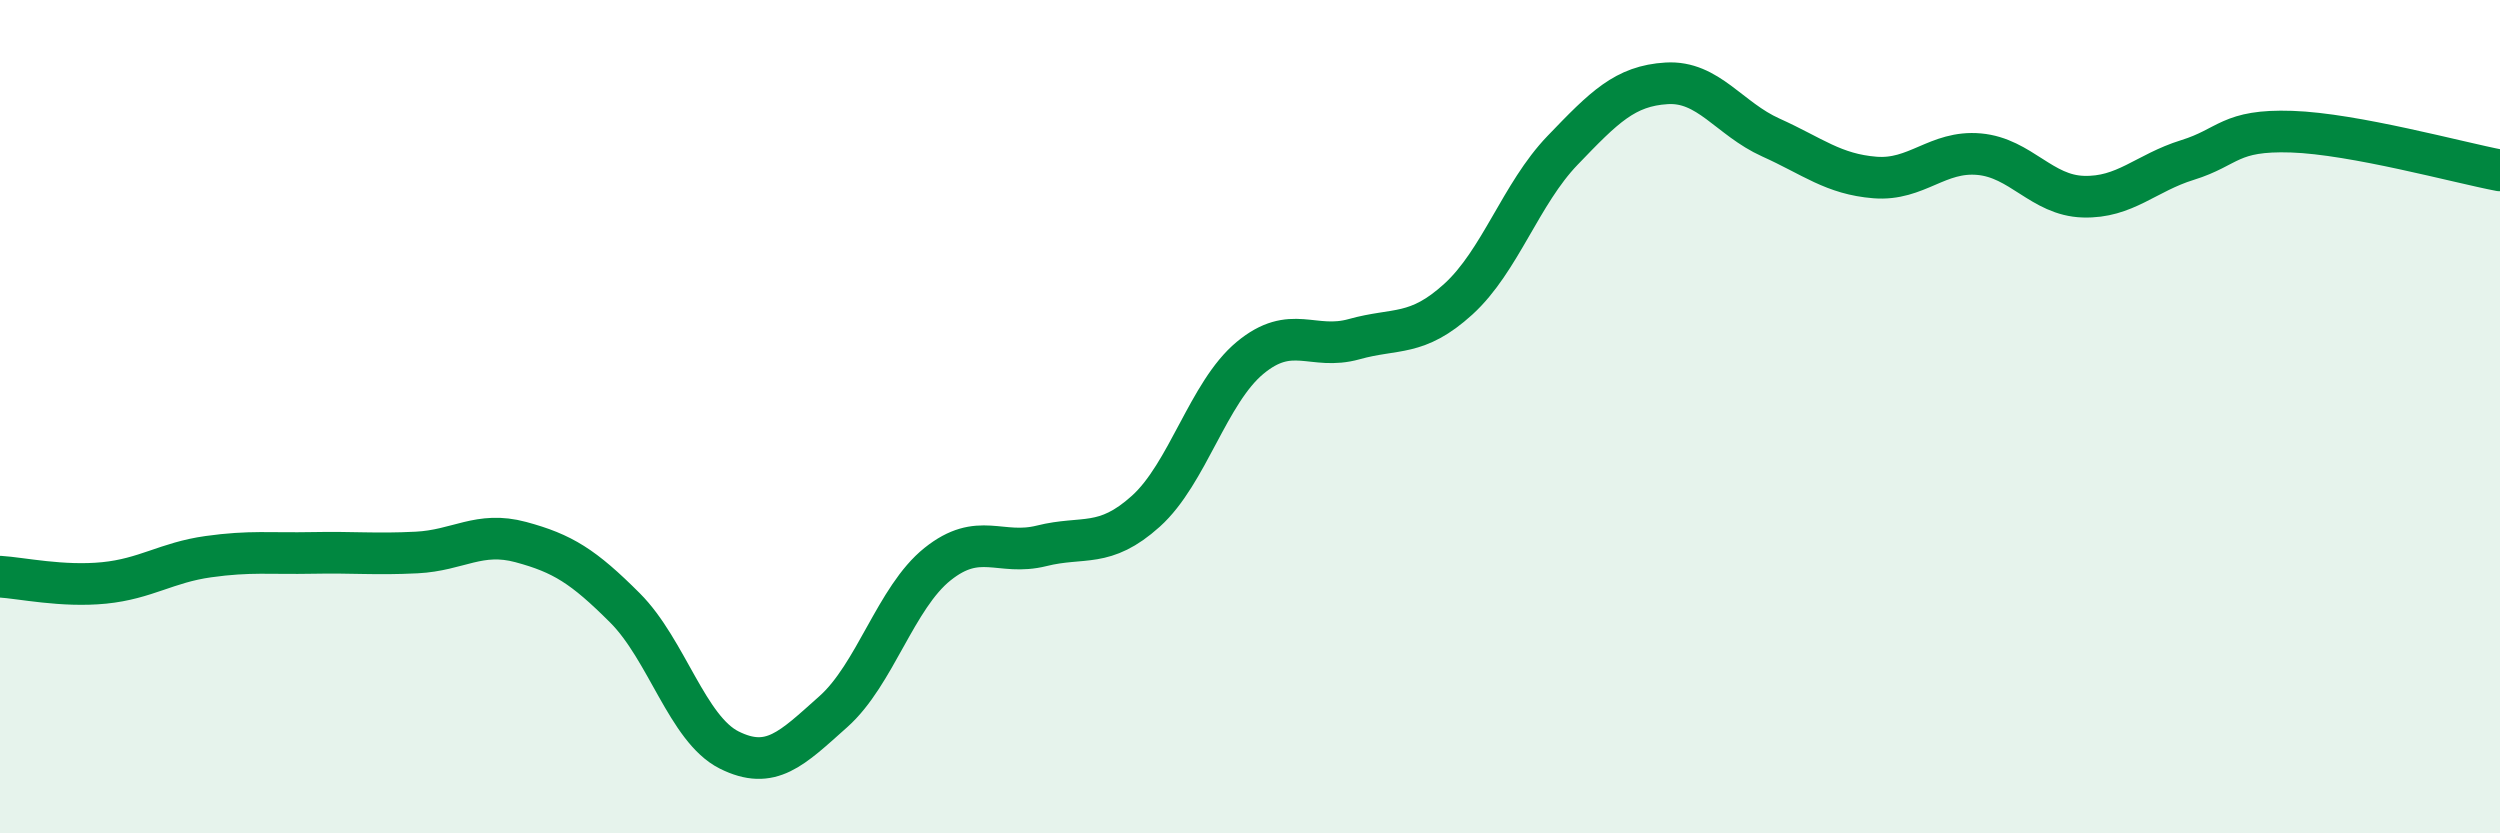
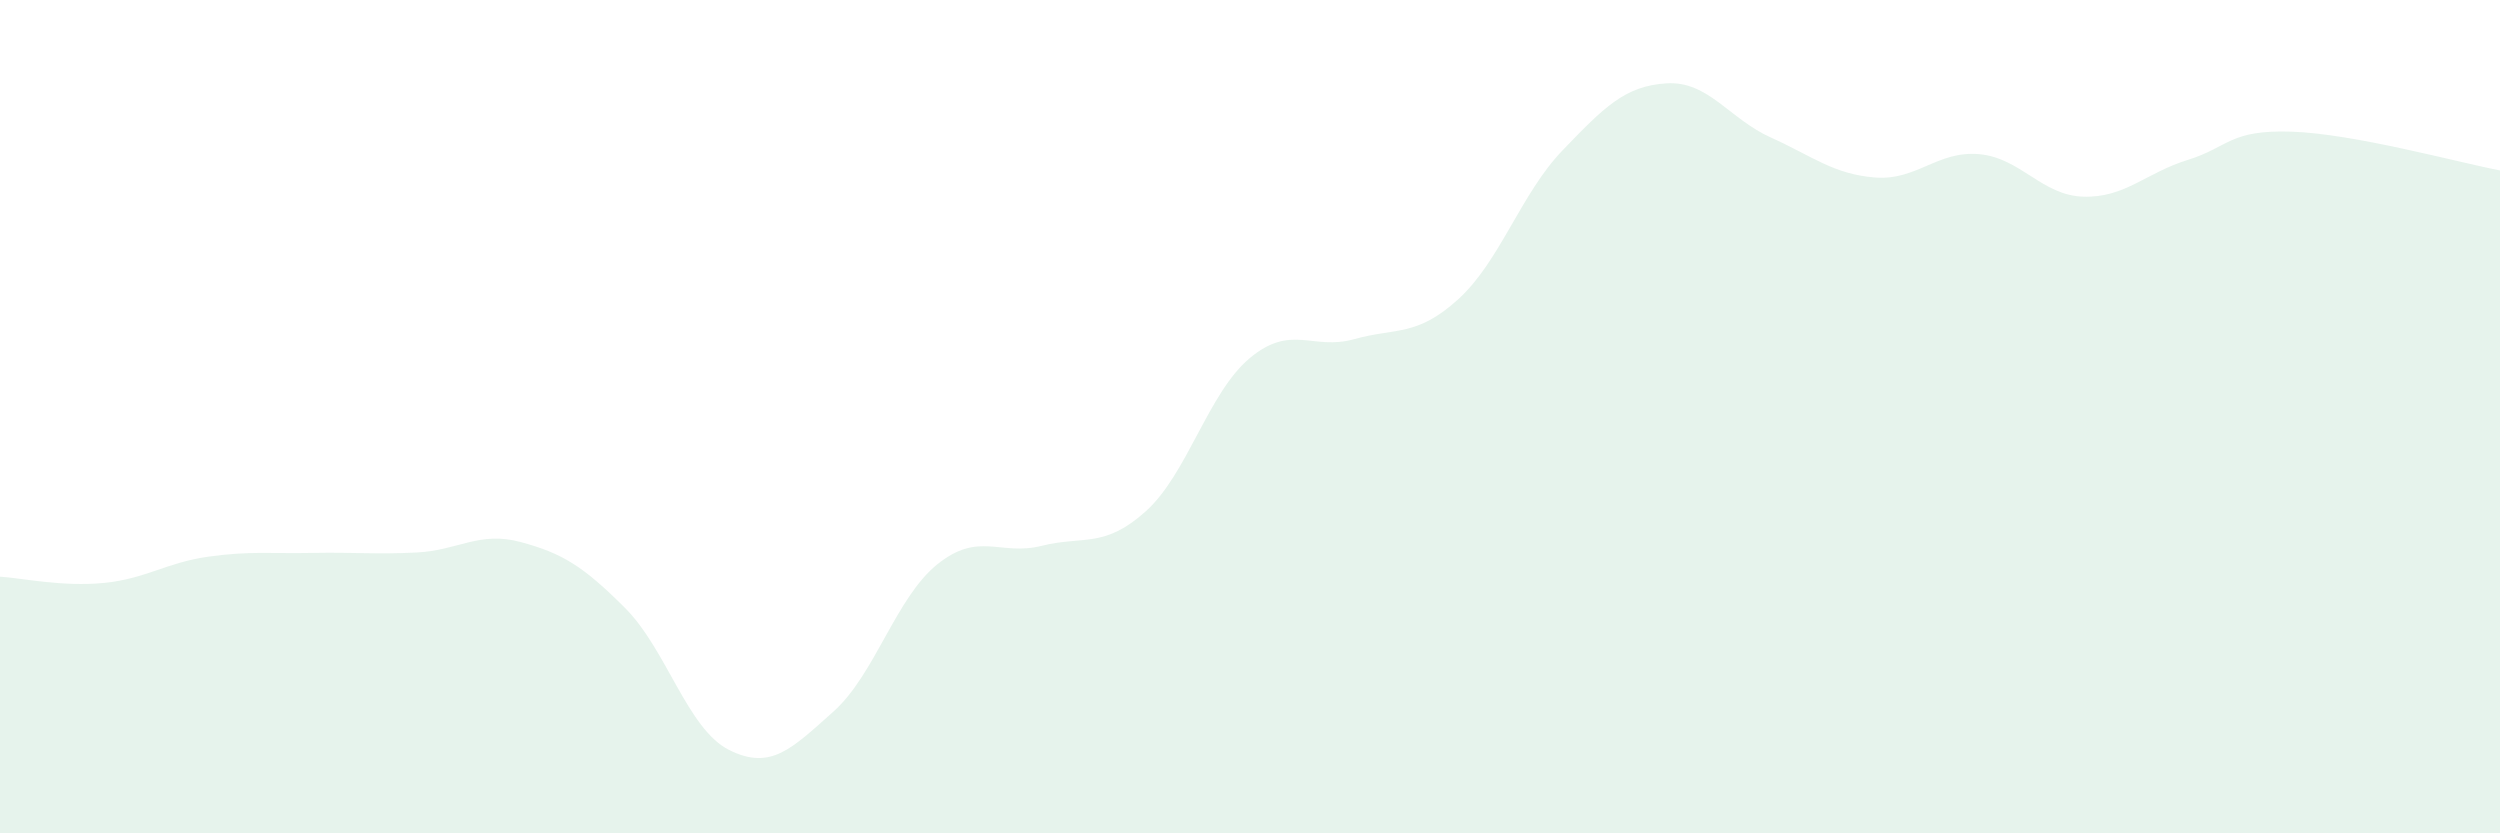
<svg xmlns="http://www.w3.org/2000/svg" width="60" height="20" viewBox="0 0 60 20">
  <path d="M 0,13.84 C 0.5,13.87 1.5,14.09 2.5,13.99 C 3.5,13.89 4,13.5 5,13.36 C 6,13.22 6.5,13.29 7.5,13.27 C 8.5,13.25 9,13.31 10,13.26 C 11,13.21 11.5,12.74 12.5,13.01 C 13.5,13.28 14,13.59 15,14.59 C 16,15.59 16.5,17.5 17.5,18 C 18.5,18.5 19,17.97 20,17.08 C 21,16.19 21.5,14.34 22.5,13.54 C 23.5,12.74 24,13.35 25,13.1 C 26,12.85 26.5,13.17 27.5,12.27 C 28.5,11.37 29,9.42 30,8.59 C 31,7.76 31.5,8.42 32.5,8.14 C 33.5,7.86 34,8.09 35,7.18 C 36,6.27 36.5,4.65 37.5,3.61 C 38.5,2.57 39,2.06 40,2 C 41,1.94 41.5,2.85 42.5,3.3 C 43.5,3.75 44,4.18 45,4.26 C 46,4.34 46.5,3.61 47.5,3.7 C 48.5,3.79 49,4.69 50,4.72 C 51,4.75 51.5,4.15 52.5,3.84 C 53.5,3.53 53.5,3.11 55,3.16 C 56.5,3.21 59,3.9 60,4.09L60 20L0 20Z" fill="#008740" opacity="0.1" stroke-linecap="round" stroke-linejoin="round" />
-   <path d="M 0,13.84 C 0.5,13.87 1.5,14.09 2.5,13.99 C 3.5,13.89 4,13.5 5,13.36 C 6,13.22 6.5,13.29 7.5,13.27 C 8.5,13.25 9,13.31 10,13.26 C 11,13.21 11.5,12.74 12.5,13.01 C 13.5,13.28 14,13.59 15,14.59 C 16,15.59 16.5,17.5 17.5,18 C 18.5,18.5 19,17.97 20,17.08 C 21,16.19 21.5,14.34 22.5,13.54 C 23.5,12.74 24,13.35 25,13.1 C 26,12.85 26.5,13.17 27.5,12.27 C 28.5,11.37 29,9.42 30,8.59 C 31,7.76 31.5,8.42 32.5,8.14 C 33.5,7.86 34,8.09 35,7.18 C 36,6.27 36.5,4.65 37.5,3.61 C 38.5,2.57 39,2.06 40,2 C 41,1.94 41.5,2.85 42.5,3.3 C 43.5,3.75 44,4.18 45,4.26 C 46,4.34 46.5,3.61 47.5,3.7 C 48.5,3.79 49,4.69 50,4.72 C 51,4.75 51.5,4.15 52.5,3.84 C 53.5,3.53 53.5,3.11 55,3.16 C 56.5,3.21 59,3.9 60,4.09" stroke="#008740" stroke-width="1" fill="none" stroke-linecap="round" stroke-linejoin="round" />
</svg>